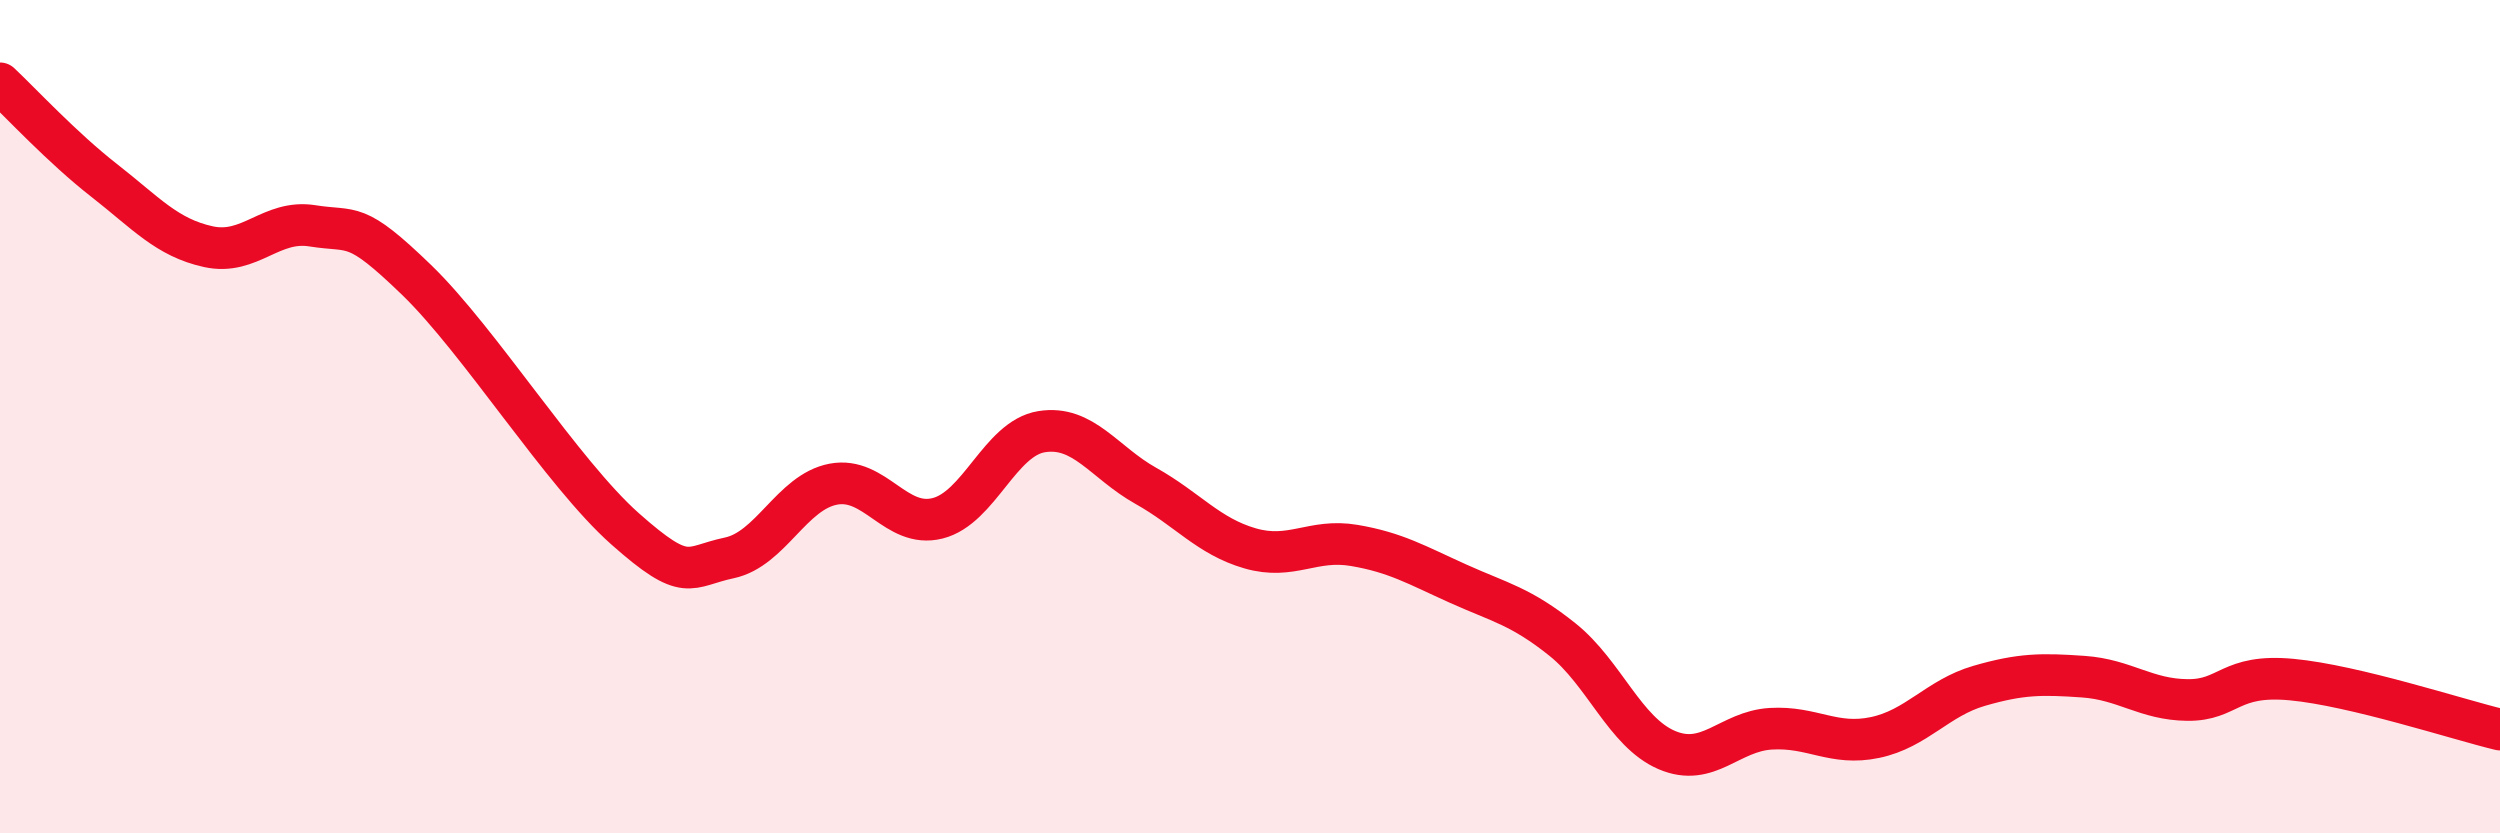
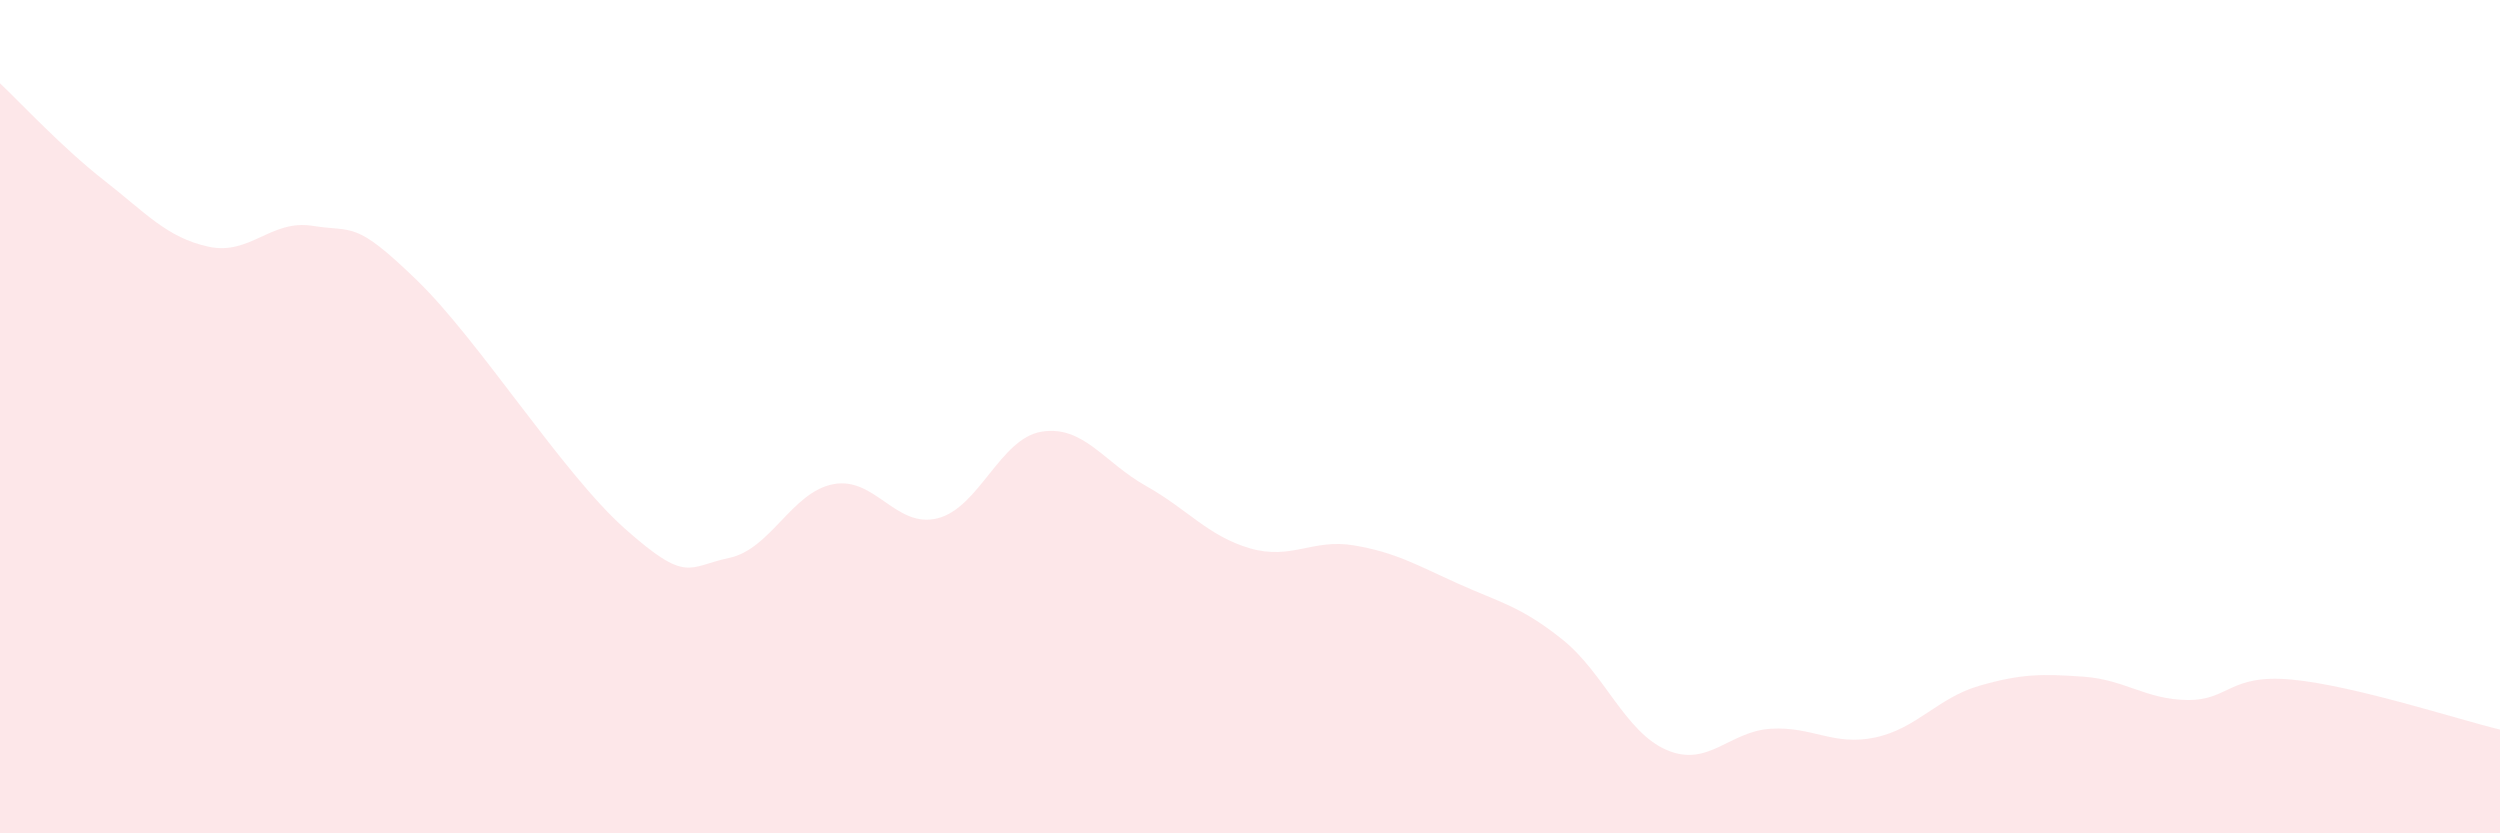
<svg xmlns="http://www.w3.org/2000/svg" width="60" height="20" viewBox="0 0 60 20">
  <path d="M 0,2 C 0.5,2.47 1.5,3.55 2.5,4.33 C 3.5,5.11 4,5.7 5,5.92 C 6,6.14 6.5,5.26 7.5,5.42 C 8.5,5.58 8.5,5.27 10,6.72 C 11.5,8.17 13.5,11.36 15,12.69 C 16.5,14.02 16.5,13.6 17.5,13.39 C 18.5,13.18 19,11.81 20,11.62 C 21,11.43 21.5,12.69 22.5,12.44 C 23.5,12.19 24,10.52 25,10.36 C 26,10.2 26.5,11.1 27.5,11.66 C 28.5,12.22 29,12.87 30,13.16 C 31,13.45 31.5,12.92 32.5,13.09 C 33.5,13.26 34,13.56 35,14.01 C 36,14.46 36.5,14.55 37.5,15.35 C 38.5,16.15 39,17.57 40,18 C 41,18.43 41.5,17.55 42.5,17.49 C 43.5,17.43 44,17.91 45,17.7 C 46,17.49 46.5,16.75 47.5,16.46 C 48.5,16.17 49,16.17 50,16.24 C 51,16.31 51.5,16.79 52.5,16.8 C 53.5,16.81 53.5,16.17 55,16.31 C 56.5,16.45 59,17.27 60,17.51L60 20L0 20Z" fill="#EB0A25" opacity="0.1" stroke-linecap="round" stroke-linejoin="round" />
-   <path d="M 0,2 C 0.5,2.47 1.5,3.55 2.5,4.33 C 3.5,5.11 4,5.7 5,5.92 C 6,6.14 6.5,5.26 7.5,5.42 C 8.5,5.58 8.5,5.27 10,6.72 C 11.5,8.17 13.5,11.36 15,12.69 C 16.5,14.02 16.5,13.6 17.5,13.39 C 18.5,13.18 19,11.81 20,11.62 C 21,11.43 21.5,12.69 22.5,12.44 C 23.5,12.19 24,10.52 25,10.36 C 26,10.2 26.5,11.1 27.5,11.66 C 28.5,12.22 29,12.87 30,13.16 C 31,13.45 31.5,12.92 32.5,13.09 C 33.5,13.26 34,13.56 35,14.01 C 36,14.46 36.5,14.55 37.5,15.35 C 38.5,16.15 39,17.57 40,18 C 41,18.43 41.5,17.55 42.5,17.49 C 43.5,17.43 44,17.91 45,17.7 C 46,17.49 46.5,16.75 47.5,16.46 C 48.5,16.17 49,16.17 50,16.24 C 51,16.31 51.5,16.79 52.5,16.8 C 53.5,16.81 53.5,16.17 55,16.31 C 56.5,16.45 59,17.27 60,17.51" stroke="#EB0A25" stroke-width="1" fill="none" stroke-linecap="round" stroke-linejoin="round" />
</svg>